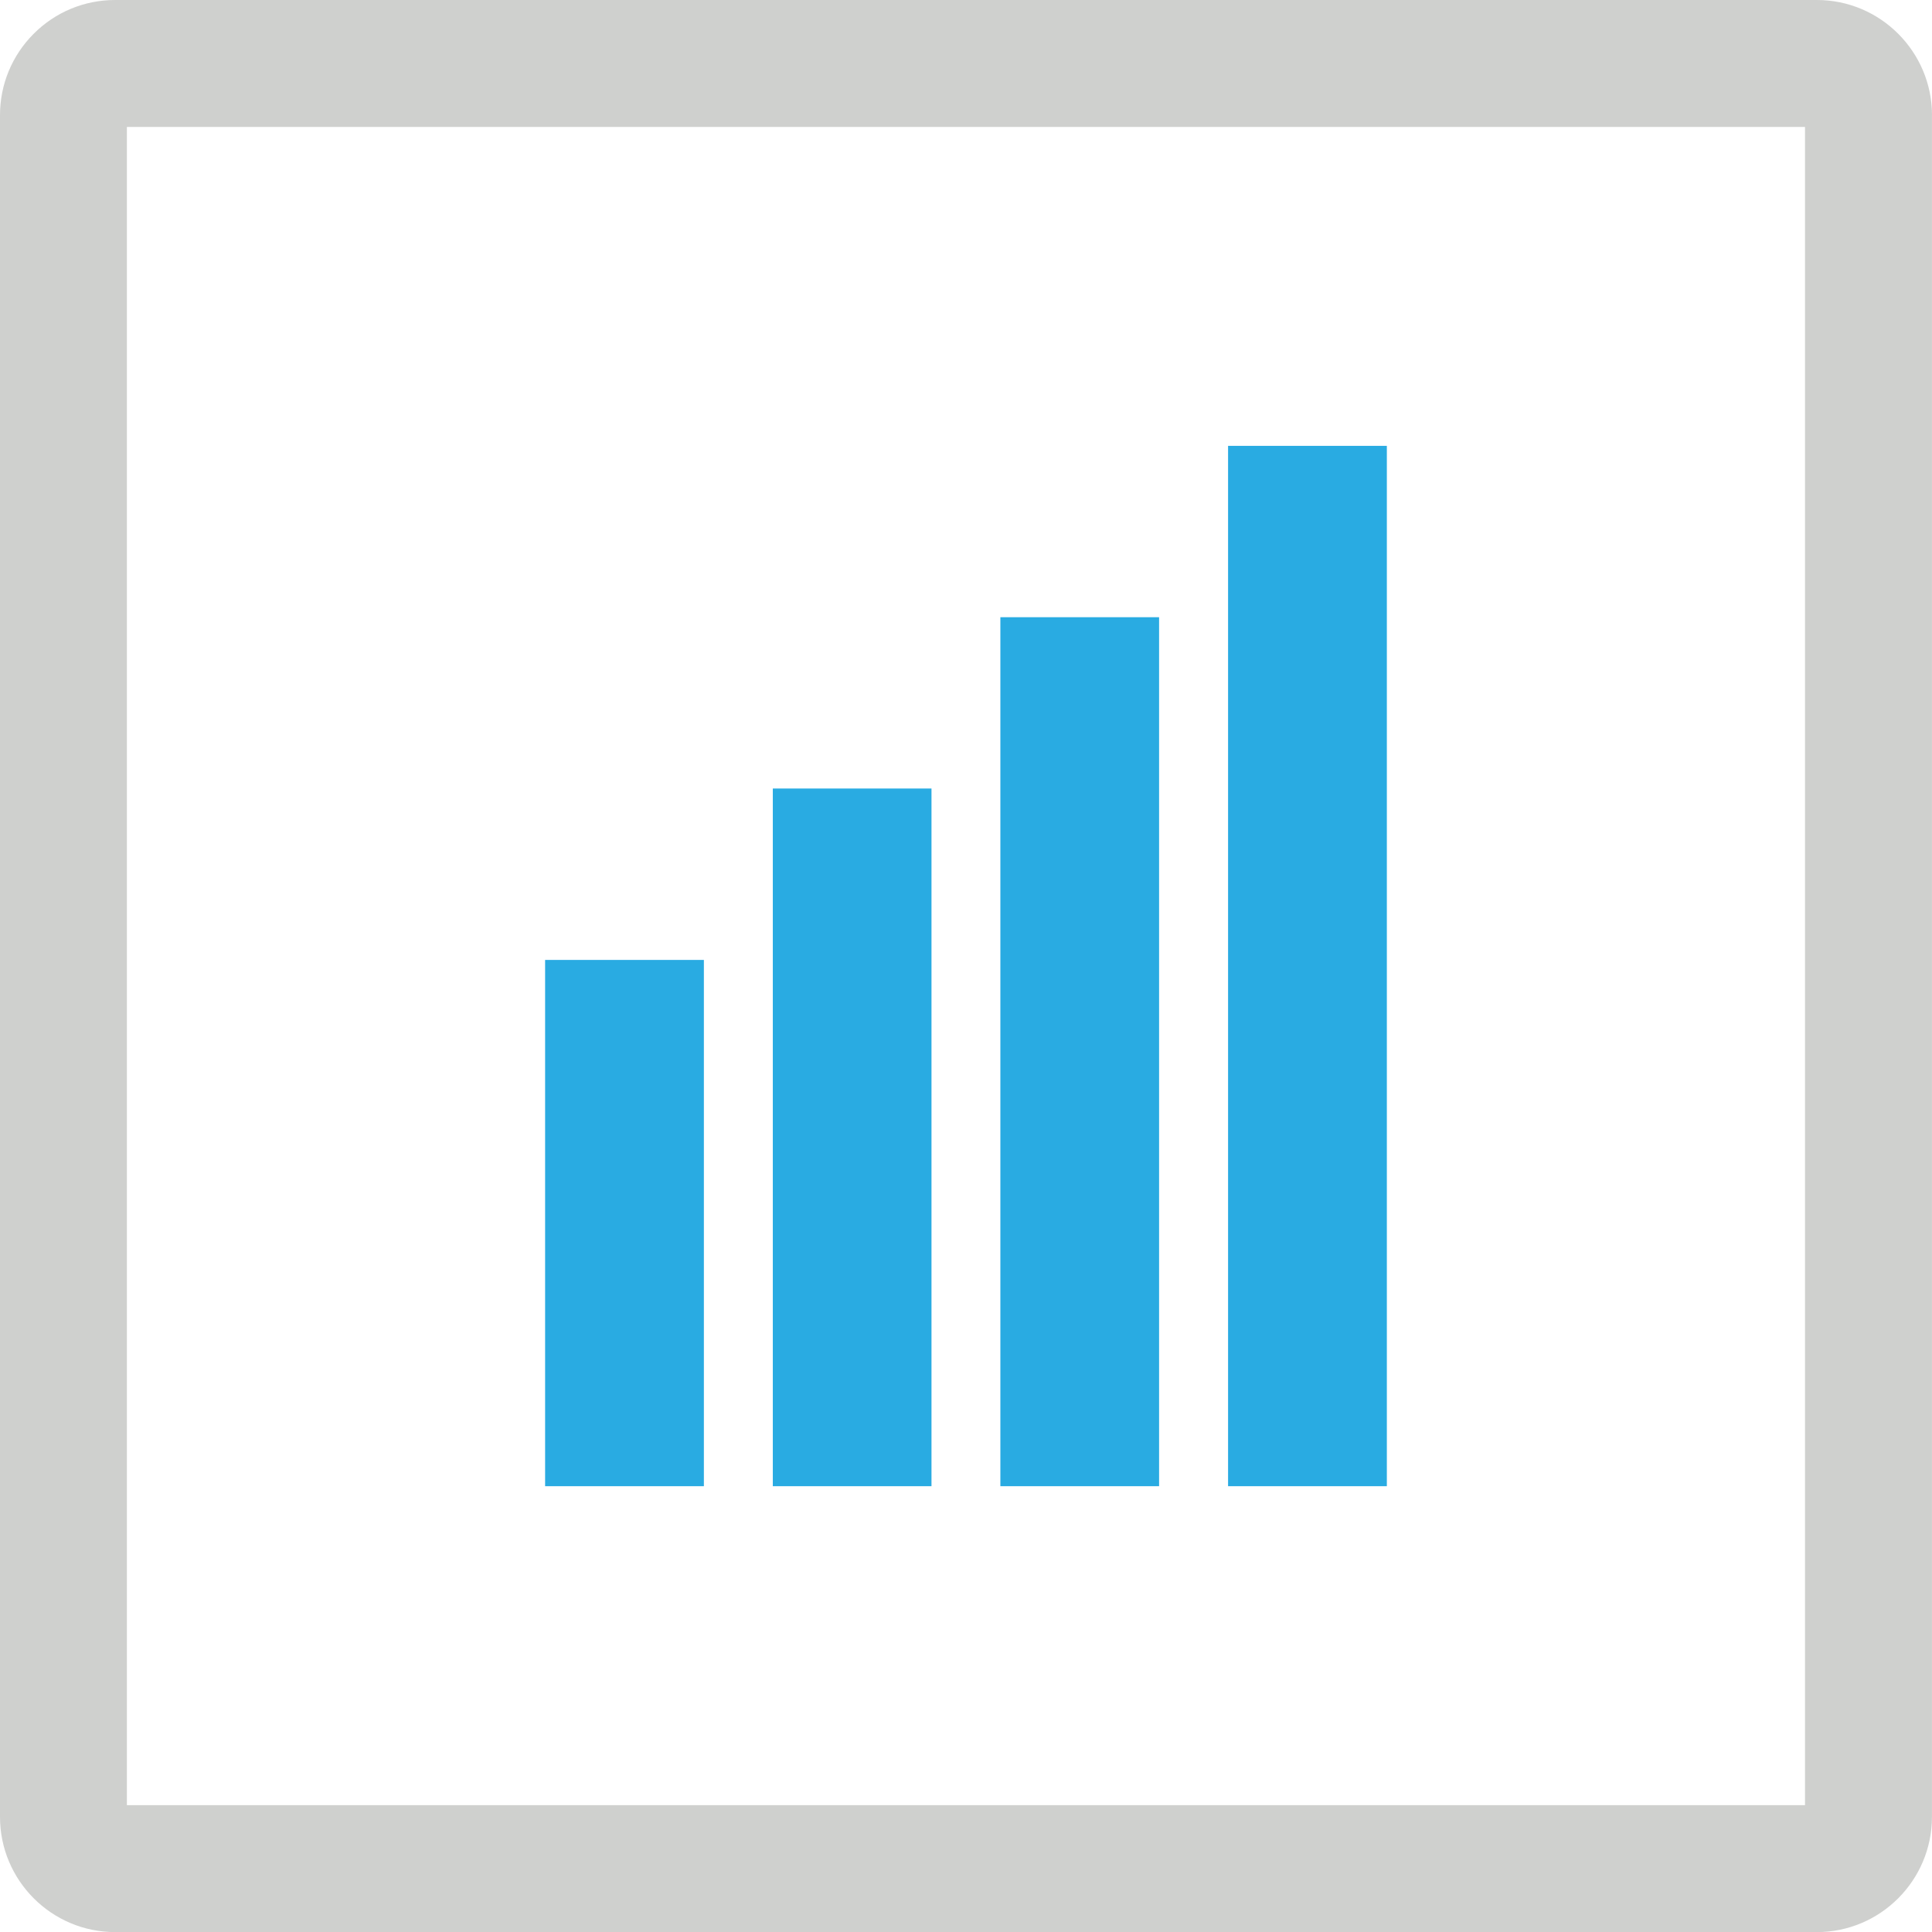
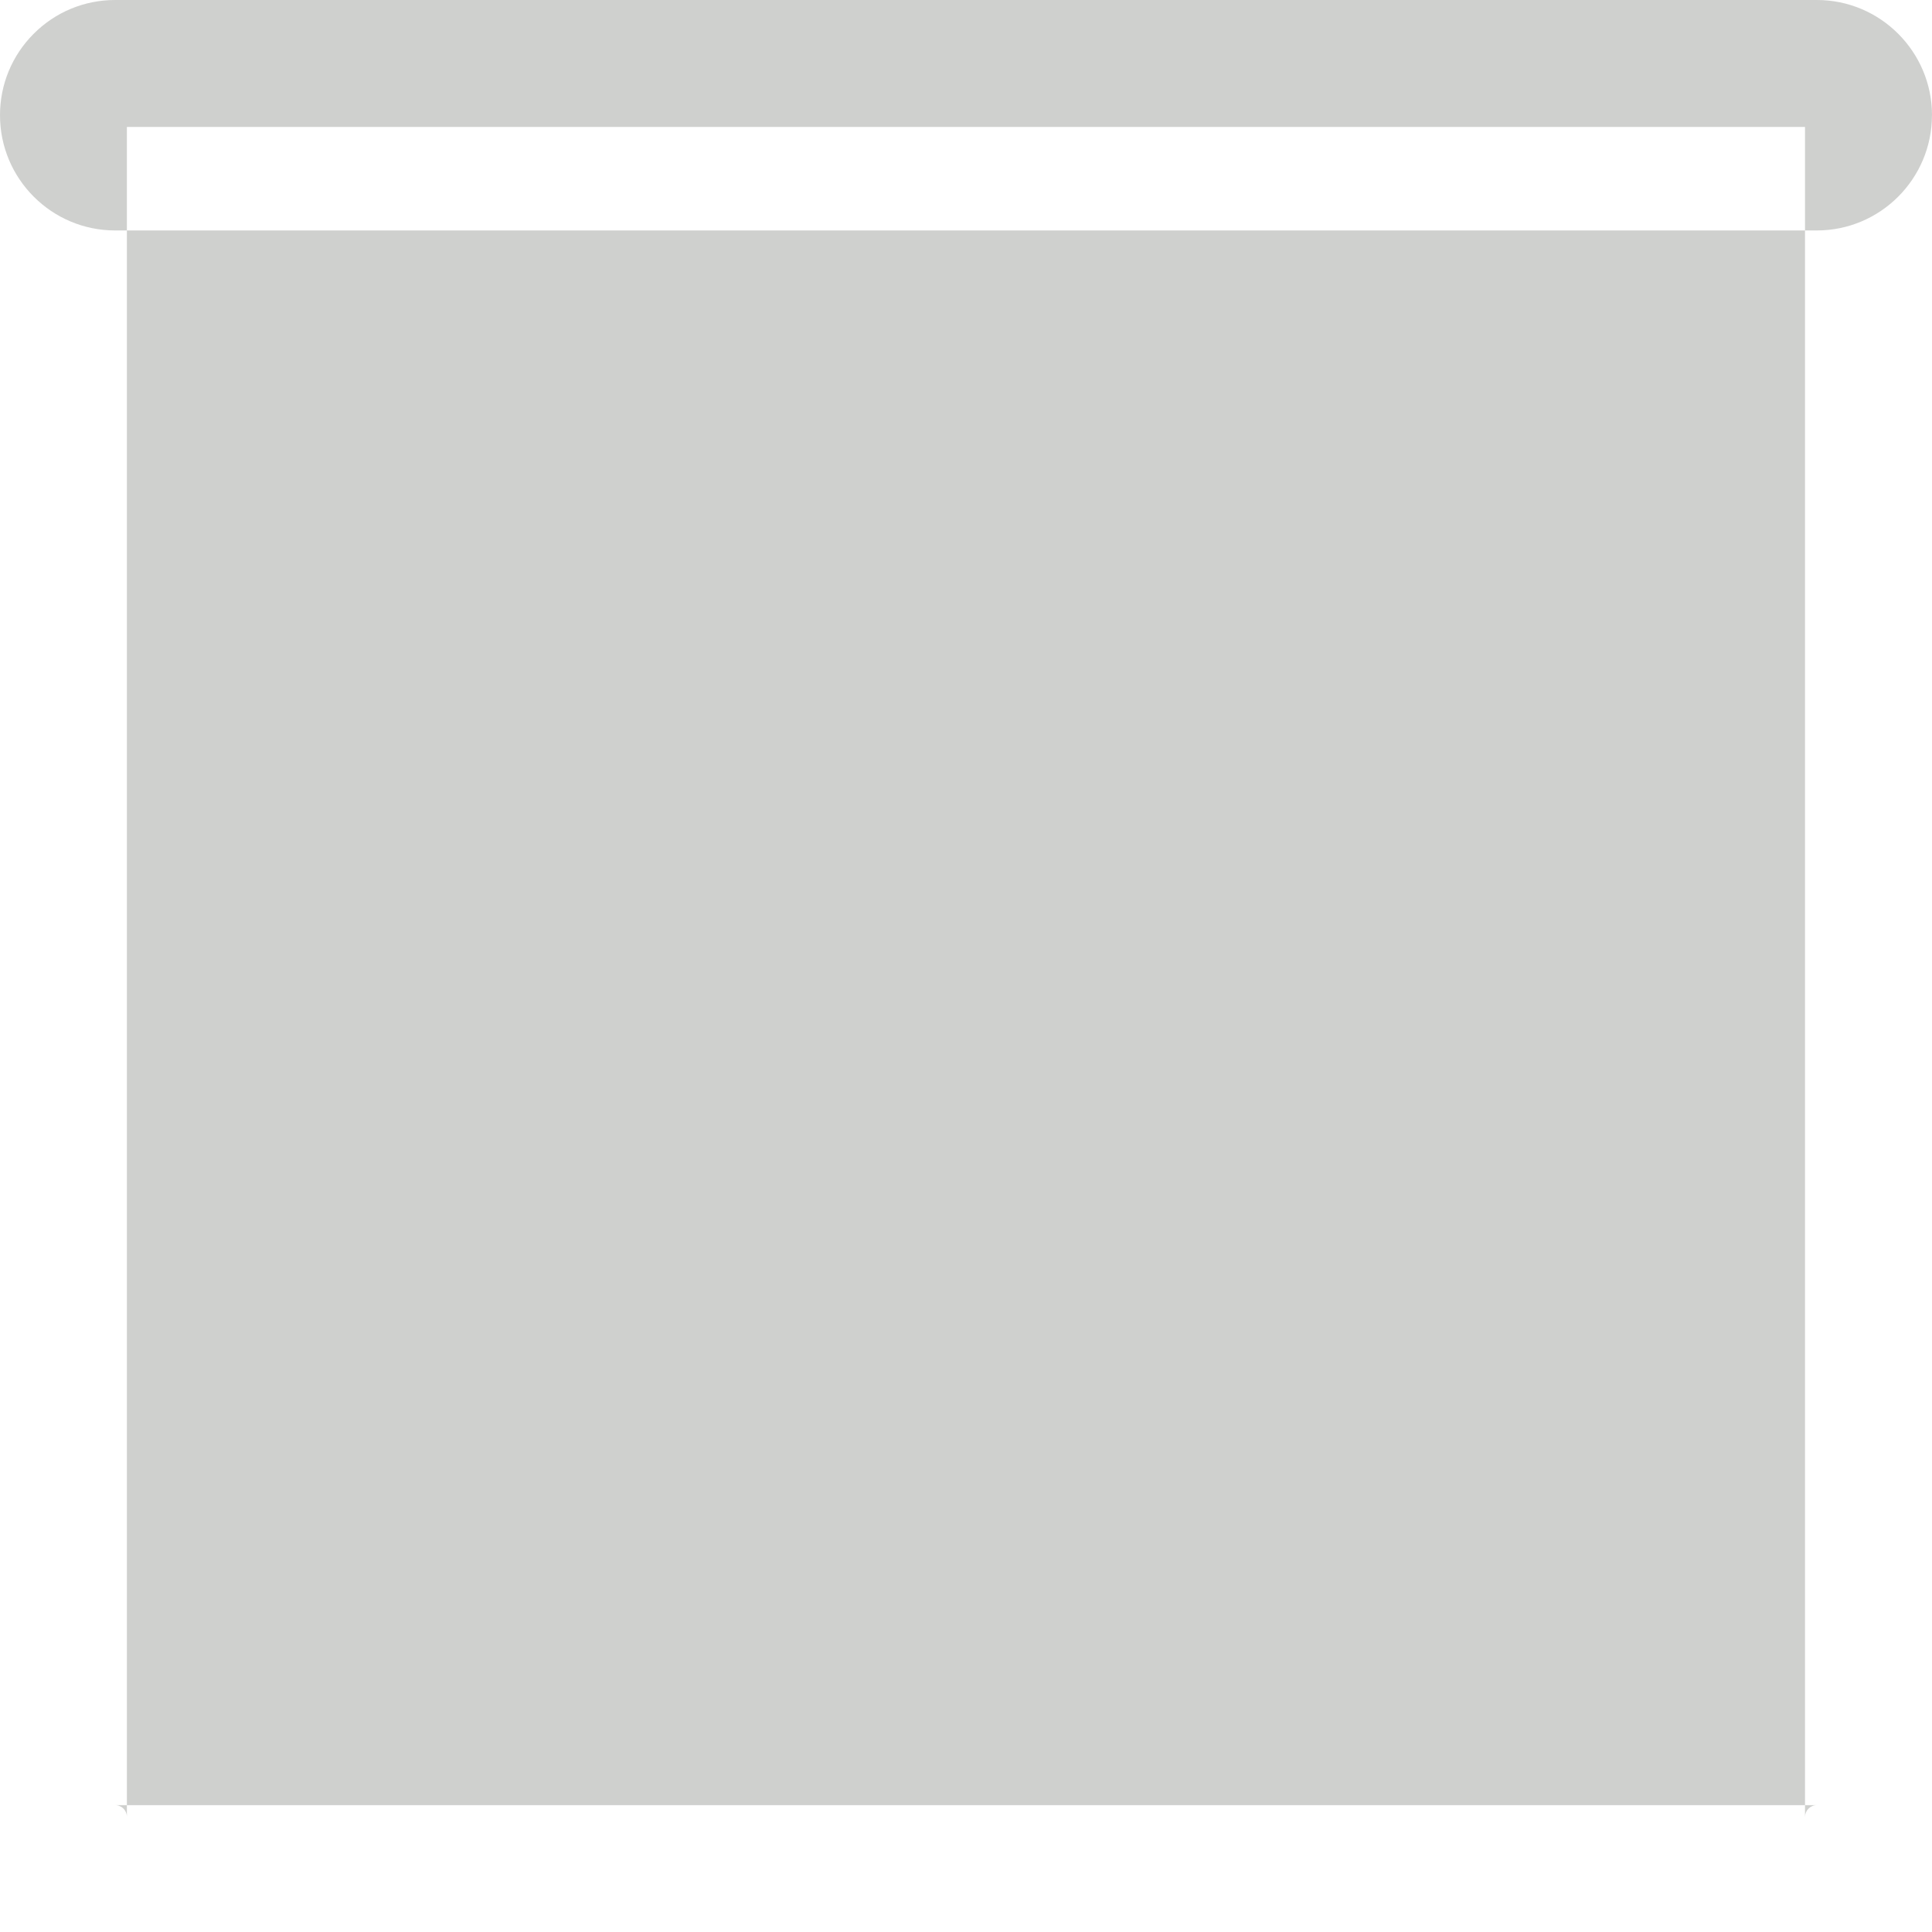
<svg xmlns="http://www.w3.org/2000/svg" id="Layer_1" data-name="Layer 1" viewBox="0 0 392.67 392.69">
-   <path d="m249.6,90.62v211.44h32.27V90.62h-32.27Zm-46.28,211.44h32.26V125.44h-32.26v176.63Zm-46.25,0h32.25v-141.8h-32.25v141.8Zm-46.28,0h32.27v-106.96h-32.27v106.96Z" fill="#29abe2" stroke-width="0" />
-   <path d="m366.87,369.27c0-1.32,1.08-2.38,2.4-2.38H23.4c1.32,0,2.39,1.06,2.39,2.38V23.42c0,1.31-1.07,2.38-2.39,2.38h345.86c-1.32,0-2.4-1.07-2.4-2.38v345.85Zm25.8-345.85c0-12.91-10.5-23.42-23.4-23.42H23.4c-6.25,0-12.14,2.44-16.56,6.87C2.43,11.29,0,17.18,0,23.42v345.85c0,12.92,10.49,23.42,23.4,23.42h345.86c12.9,0,23.4-10.5,23.4-23.42V23.42Z" fill="#cfd0ce" stroke-width="0" />
+   <path d="m366.87,369.27c0-1.32,1.08-2.38,2.4-2.38H23.4c1.32,0,2.39,1.06,2.39,2.38V23.42c0,1.31-1.07,2.38-2.39,2.38h345.86c-1.32,0-2.4-1.07-2.4-2.38v345.85Zm25.8-345.85c0-12.91-10.5-23.42-23.4-23.42H23.4c-6.25,0-12.14,2.44-16.56,6.87C2.43,11.29,0,17.18,0,23.42c0,12.92,10.49,23.42,23.4,23.42h345.86c12.9,0,23.4-10.5,23.4-23.42V23.42Z" fill="#cfd0ce" stroke-width="0" />
</svg>